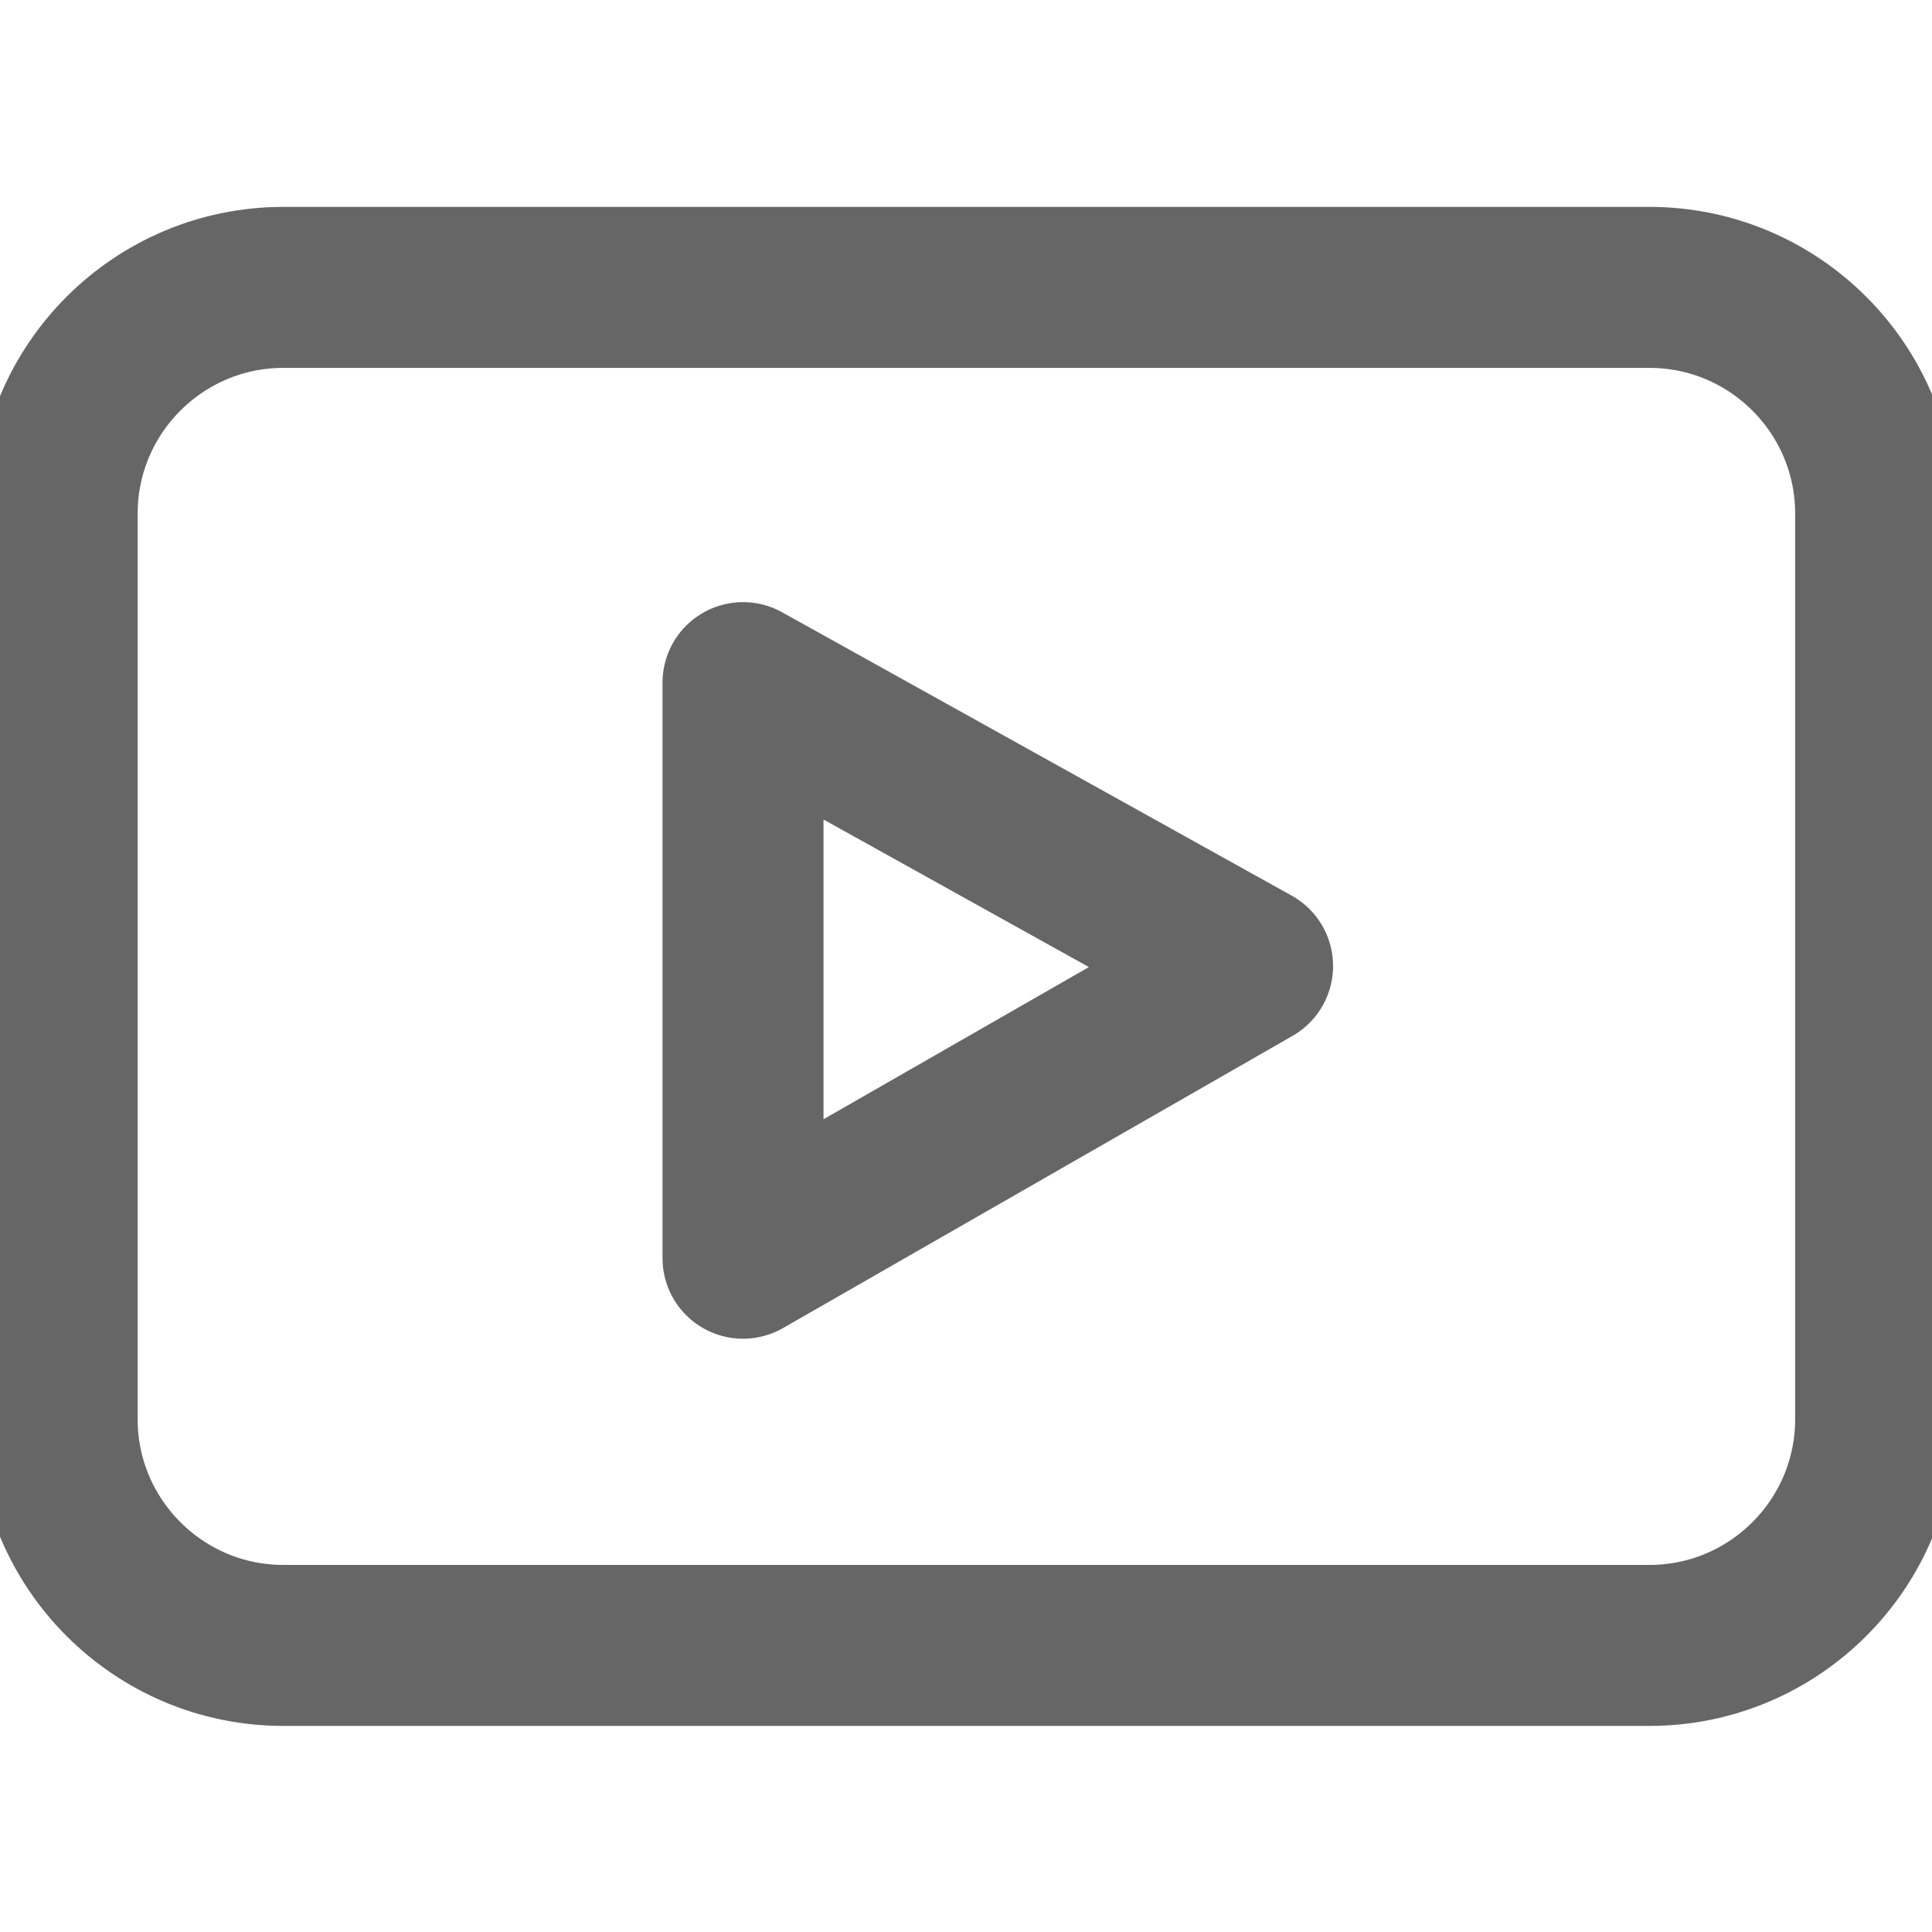
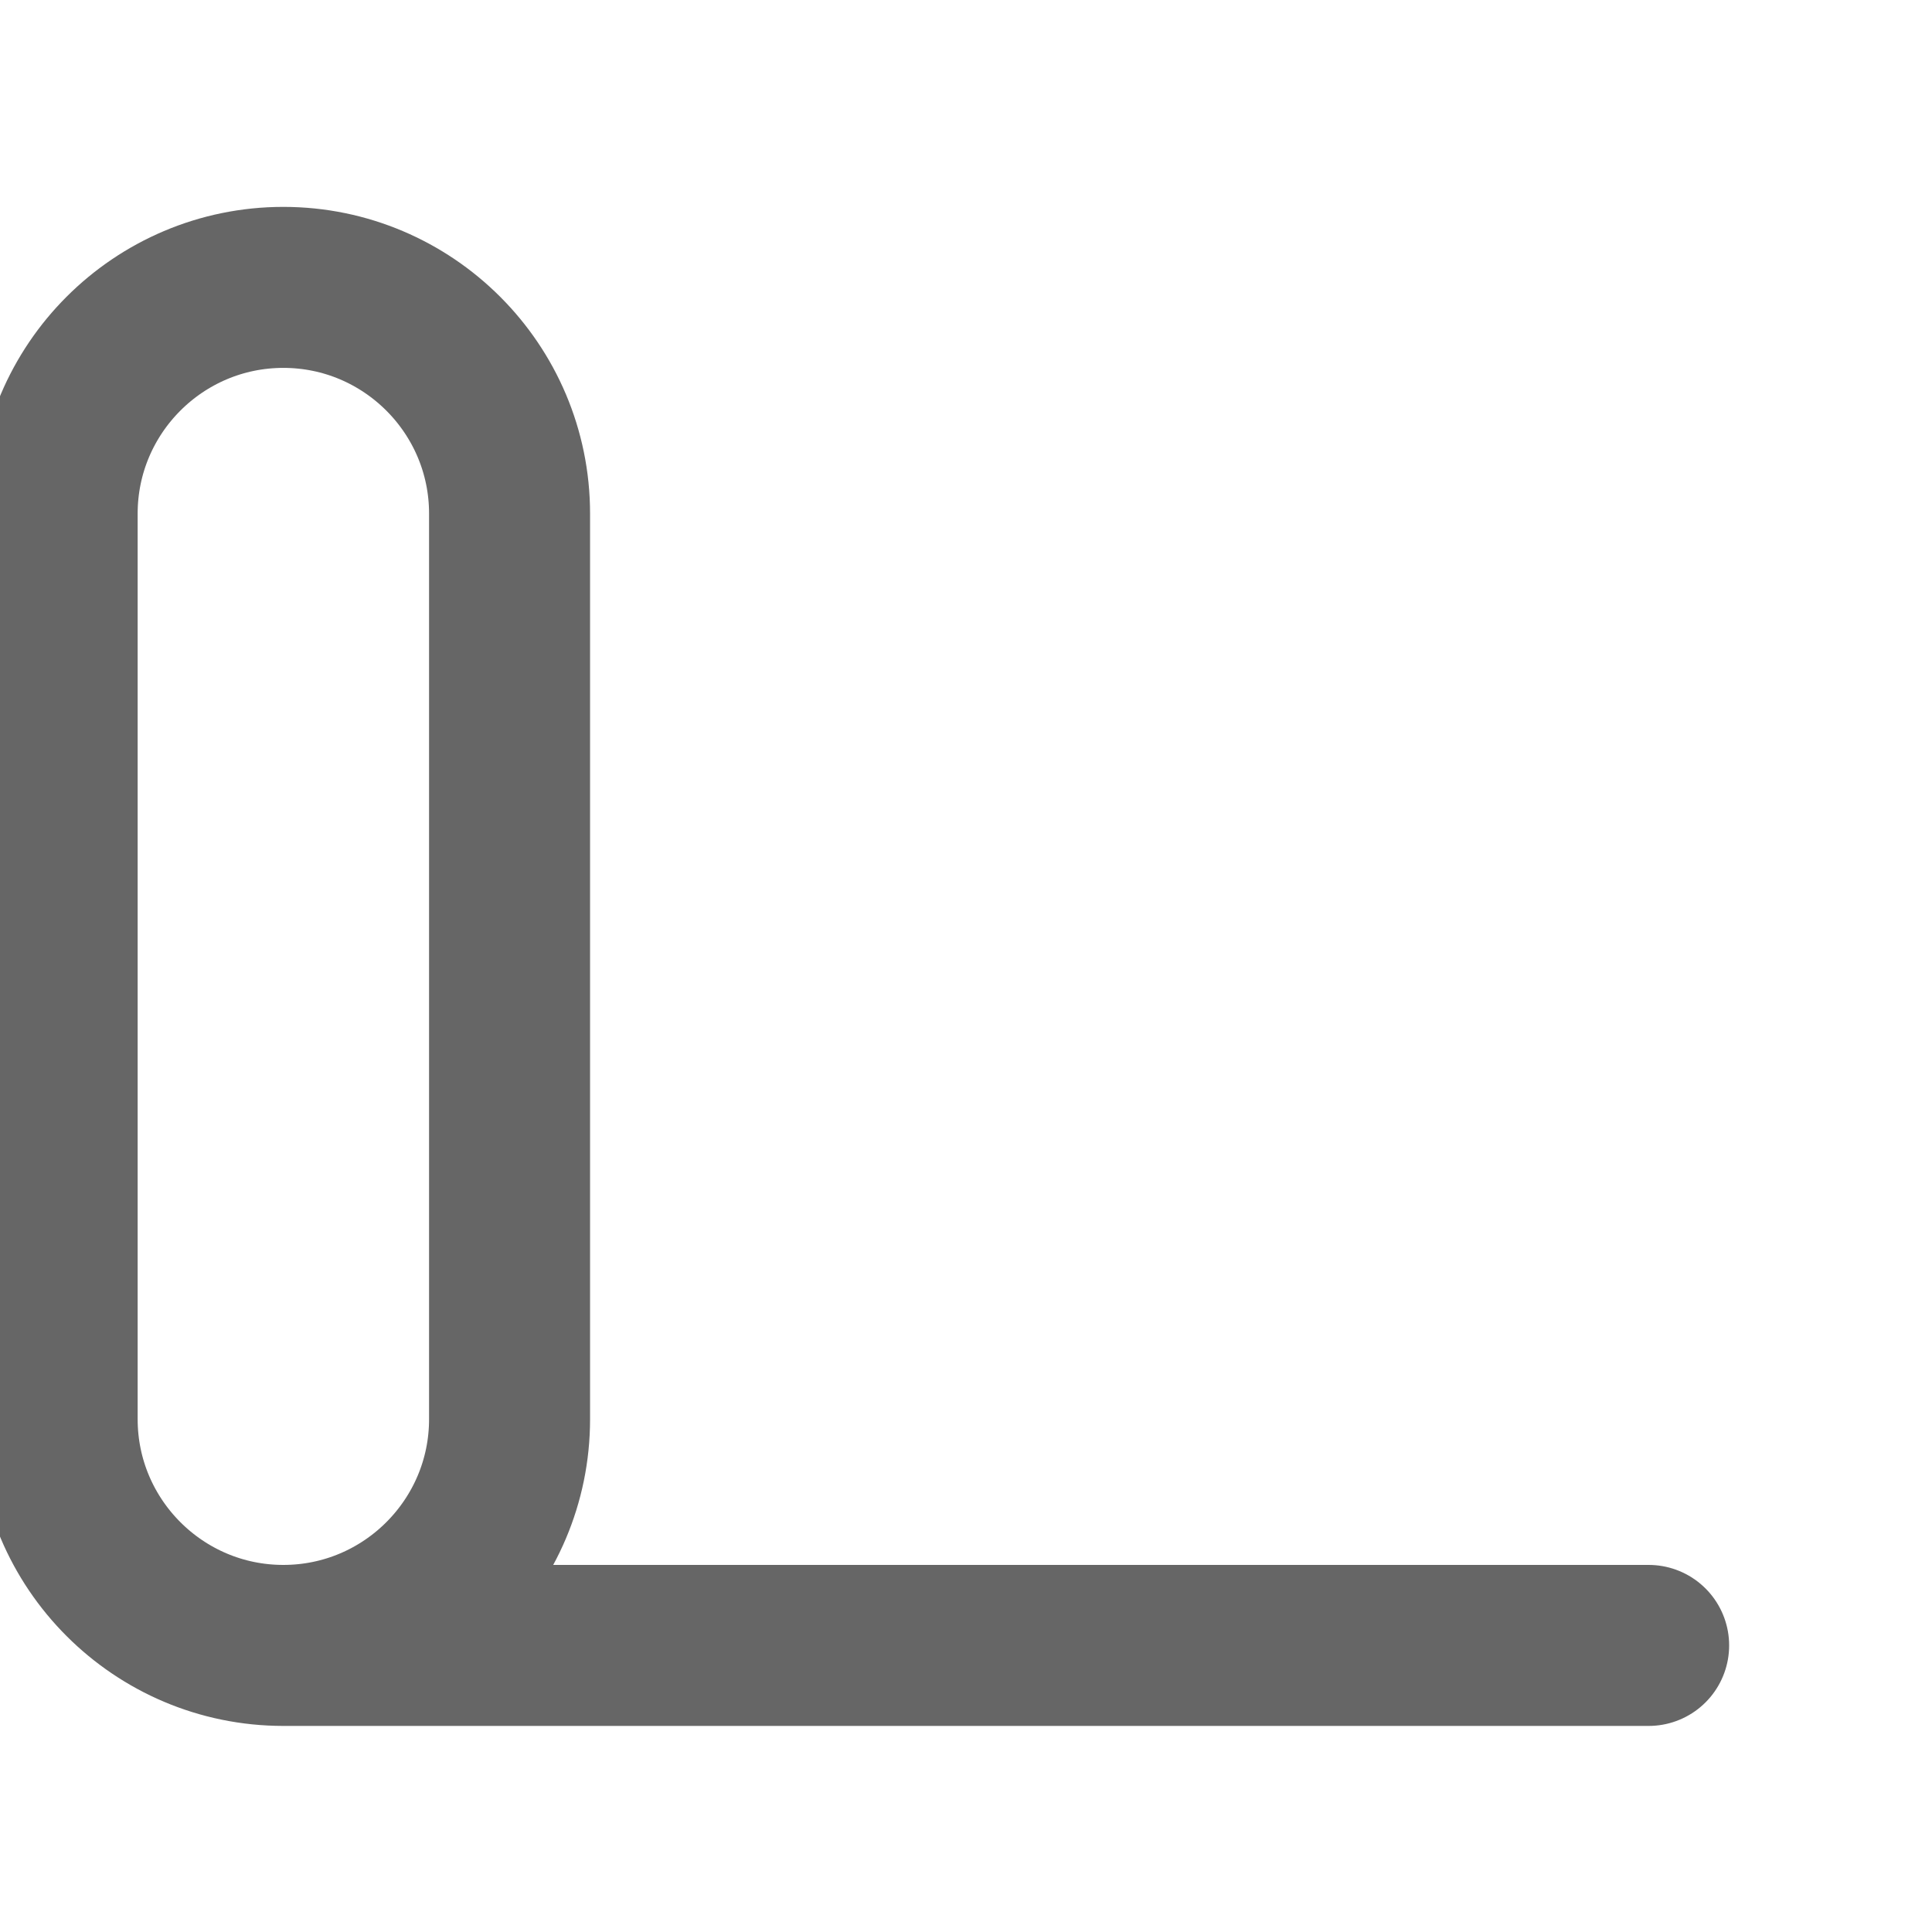
<svg xmlns="http://www.w3.org/2000/svg" id="a" viewBox="0 0 24 24">
  <defs>
    <style>.e,.f{fill:none;}.f{stroke:#666;stroke-linecap:round;stroke-linejoin:round;stroke-width:2px;}</style>
    <clipPath id="b">
      <rect class="e" width="24" height="24" />
    </clipPath>
  </defs>
-   <path id="c" class="f" d="M20.48,20.44H3.52c-1.55,0-2.81-1.26-2.81-2.81V6.38c0-1.55,1.26-2.81,2.81-2.81h16.97c1.55,0,2.81,1.26,2.81,2.81v11.25c0,1.55-1.26,2.81-2.81,2.81h-.01Z" />
-   <path id="d" class="f" d="M9.23,8.48v7.15l6.33-3.63-6.33-3.52Z" />
+   <path id="c" class="f" d="M20.48,20.44H3.52c-1.55,0-2.81-1.26-2.81-2.81V6.38c0-1.55,1.26-2.81,2.81-2.81c1.55,0,2.81,1.26,2.81,2.81v11.25c0,1.55-1.26,2.81-2.81,2.81h-.01Z" />
</svg>